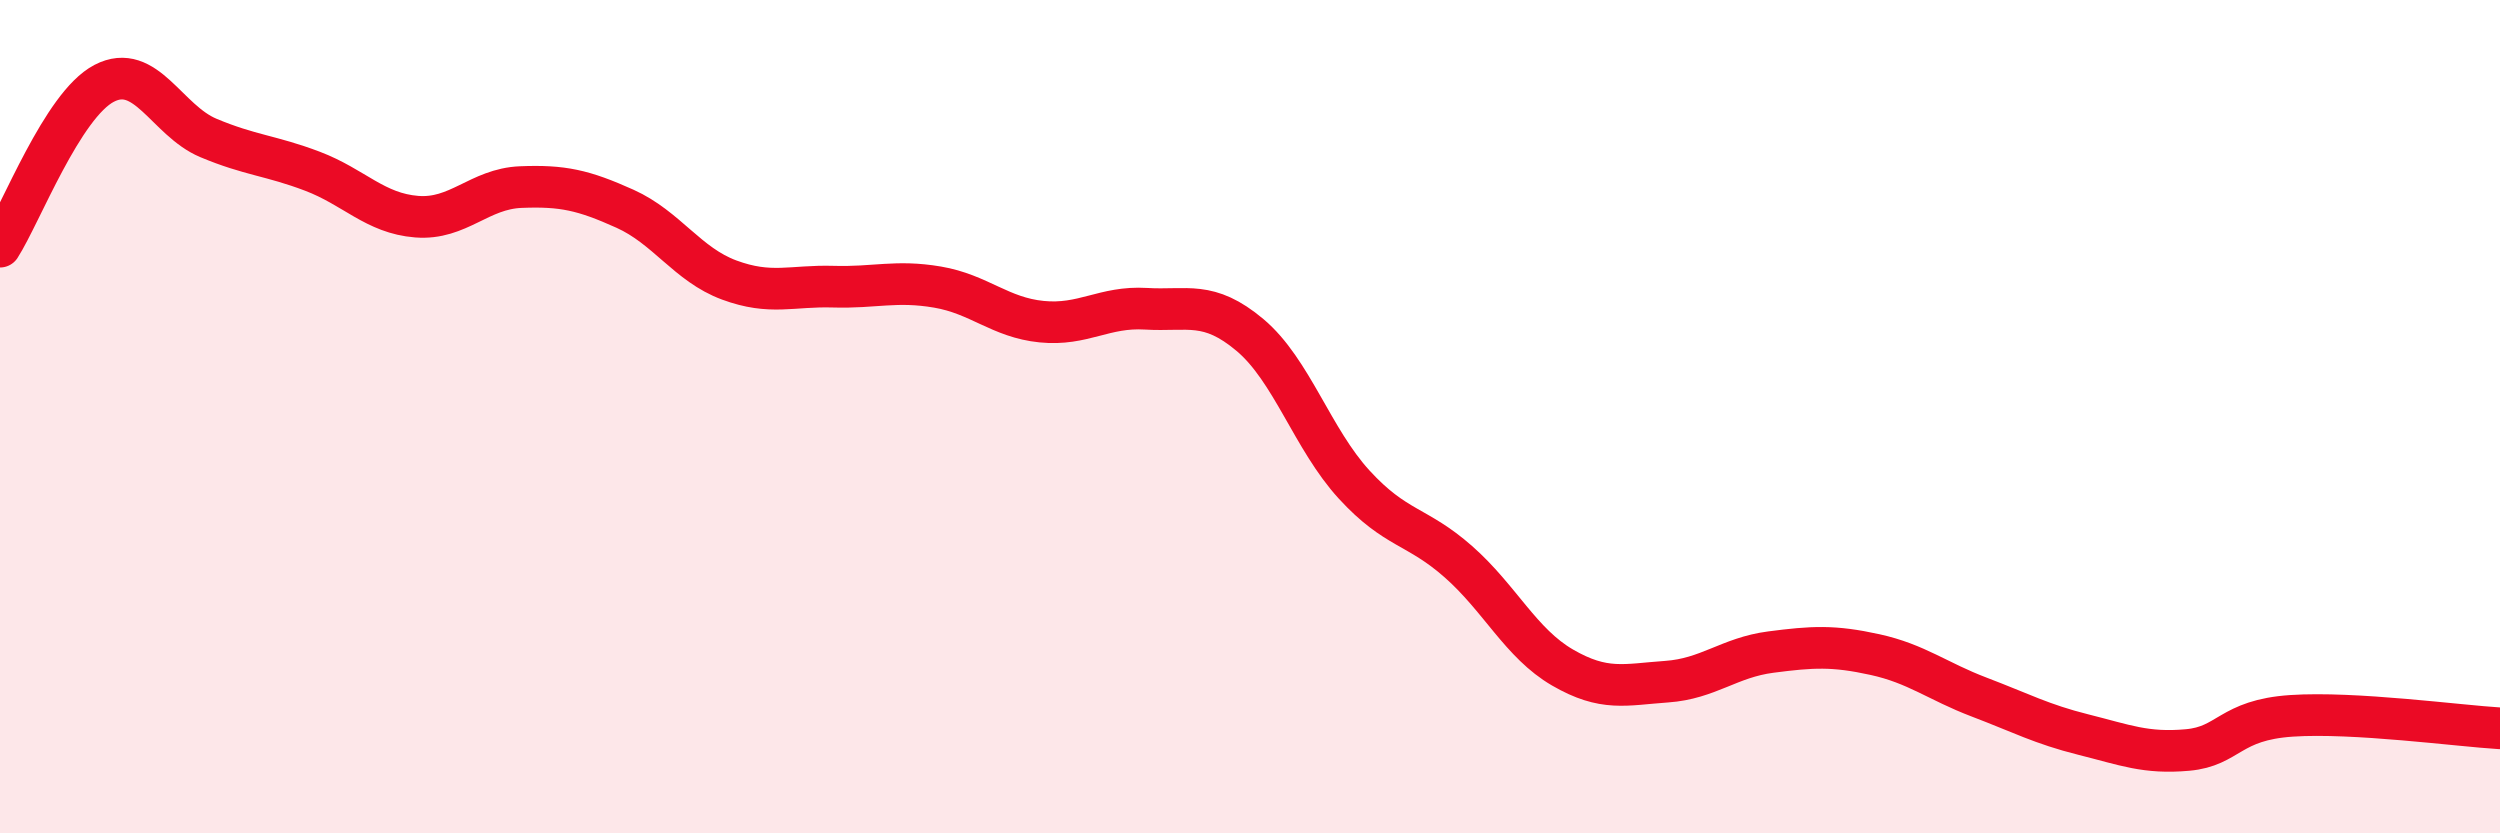
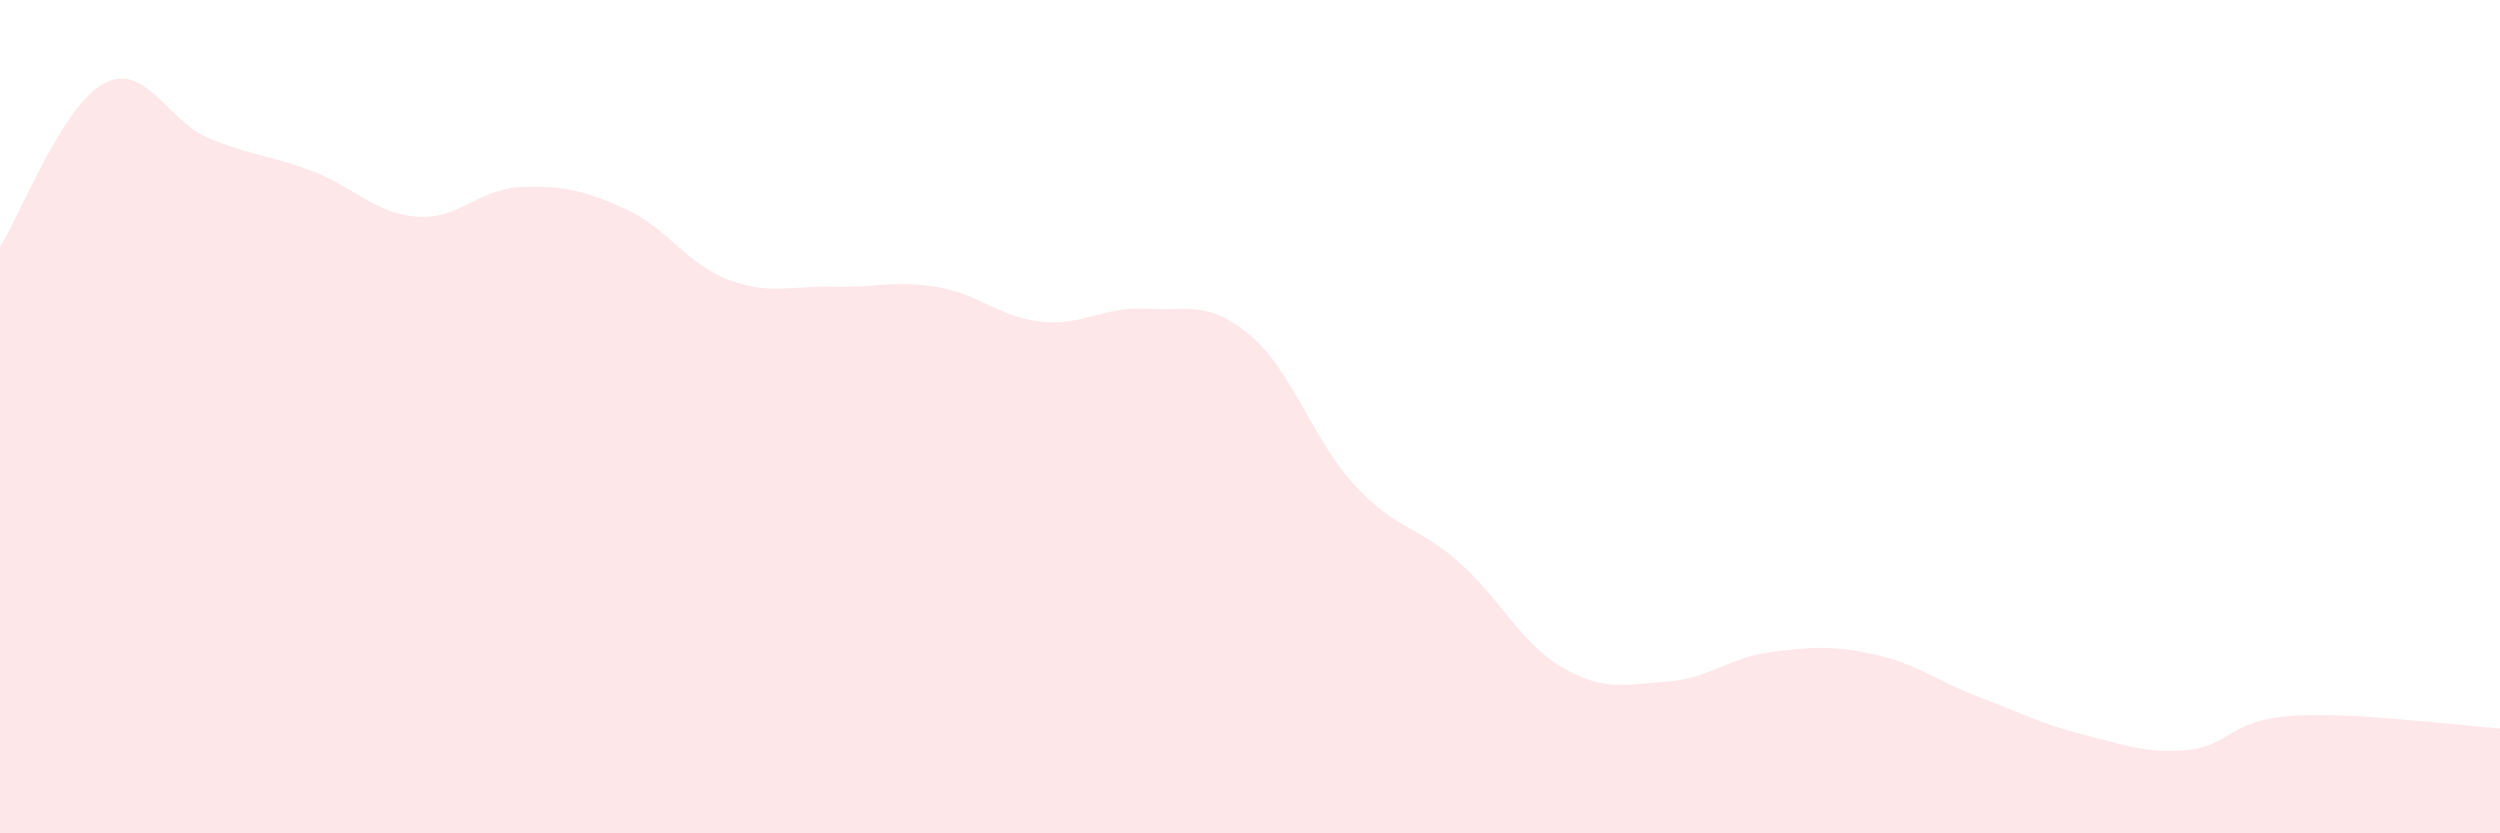
<svg xmlns="http://www.w3.org/2000/svg" width="60" height="20" viewBox="0 0 60 20">
  <path d="M 0,5.92 C 0.5,5.14 1.5,2.52 2.5,2 C 3.5,1.48 4,2.89 5,3.31 C 6,3.73 6.5,3.73 7.5,4.11 C 8.5,4.49 9,5.12 10,5.2 C 11,5.28 11.5,4.53 12.5,4.49 C 13.5,4.45 14,4.56 15,5.01 C 16,5.46 16.5,6.35 17.5,6.72 C 18.5,7.09 19,6.85 20,6.88 C 21,6.91 21.5,6.72 22.5,6.89 C 23.5,7.06 24,7.62 25,7.72 C 26,7.82 26.5,7.35 27.5,7.41 C 28.5,7.47 29,7.2 30,8.04 C 31,8.88 31.5,10.54 32.5,11.63 C 33.5,12.72 34,12.6 35,13.48 C 36,14.36 36.5,15.44 37.5,16.02 C 38.5,16.6 39,16.43 40,16.36 C 41,16.29 41.5,15.78 42.5,15.65 C 43.5,15.52 44,15.49 45,15.71 C 46,15.93 46.5,16.35 47.5,16.73 C 48.5,17.11 49,17.38 50,17.63 C 51,17.88 51.5,18.09 52.5,18 C 53.5,17.91 53.5,17.28 55,17.18 C 56.5,17.08 59,17.42 60,17.48L60 20L0 20Z" fill="#EB0A25" opacity="0.1" stroke-linecap="round" stroke-linejoin="round" />
-   <path d="M 0,5.92 C 0.5,5.14 1.5,2.52 2.5,2 C 3.5,1.48 4,2.89 5,3.31 C 6,3.73 6.5,3.73 7.5,4.11 C 8.5,4.49 9,5.12 10,5.2 C 11,5.28 11.5,4.53 12.5,4.49 C 13.5,4.45 14,4.56 15,5.01 C 16,5.46 16.5,6.35 17.5,6.72 C 18.5,7.09 19,6.85 20,6.88 C 21,6.91 21.5,6.72 22.5,6.89 C 23.5,7.06 24,7.62 25,7.72 C 26,7.82 26.5,7.35 27.5,7.41 C 28.5,7.47 29,7.2 30,8.04 C 31,8.88 31.5,10.54 32.5,11.63 C 33.5,12.72 34,12.6 35,13.48 C 36,14.36 36.5,15.44 37.5,16.02 C 38.5,16.6 39,16.43 40,16.36 C 41,16.29 41.5,15.78 42.5,15.65 C 43.5,15.52 44,15.49 45,15.71 C 46,15.93 46.5,16.35 47.5,16.73 C 48.5,17.11 49,17.38 50,17.63 C 51,17.88 51.5,18.09 52.5,18 C 53.5,17.91 53.5,17.28 55,17.18 C 56.5,17.08 59,17.42 60,17.48" stroke="#EB0A25" stroke-width="1" fill="none" stroke-linecap="round" stroke-linejoin="round" />
</svg>